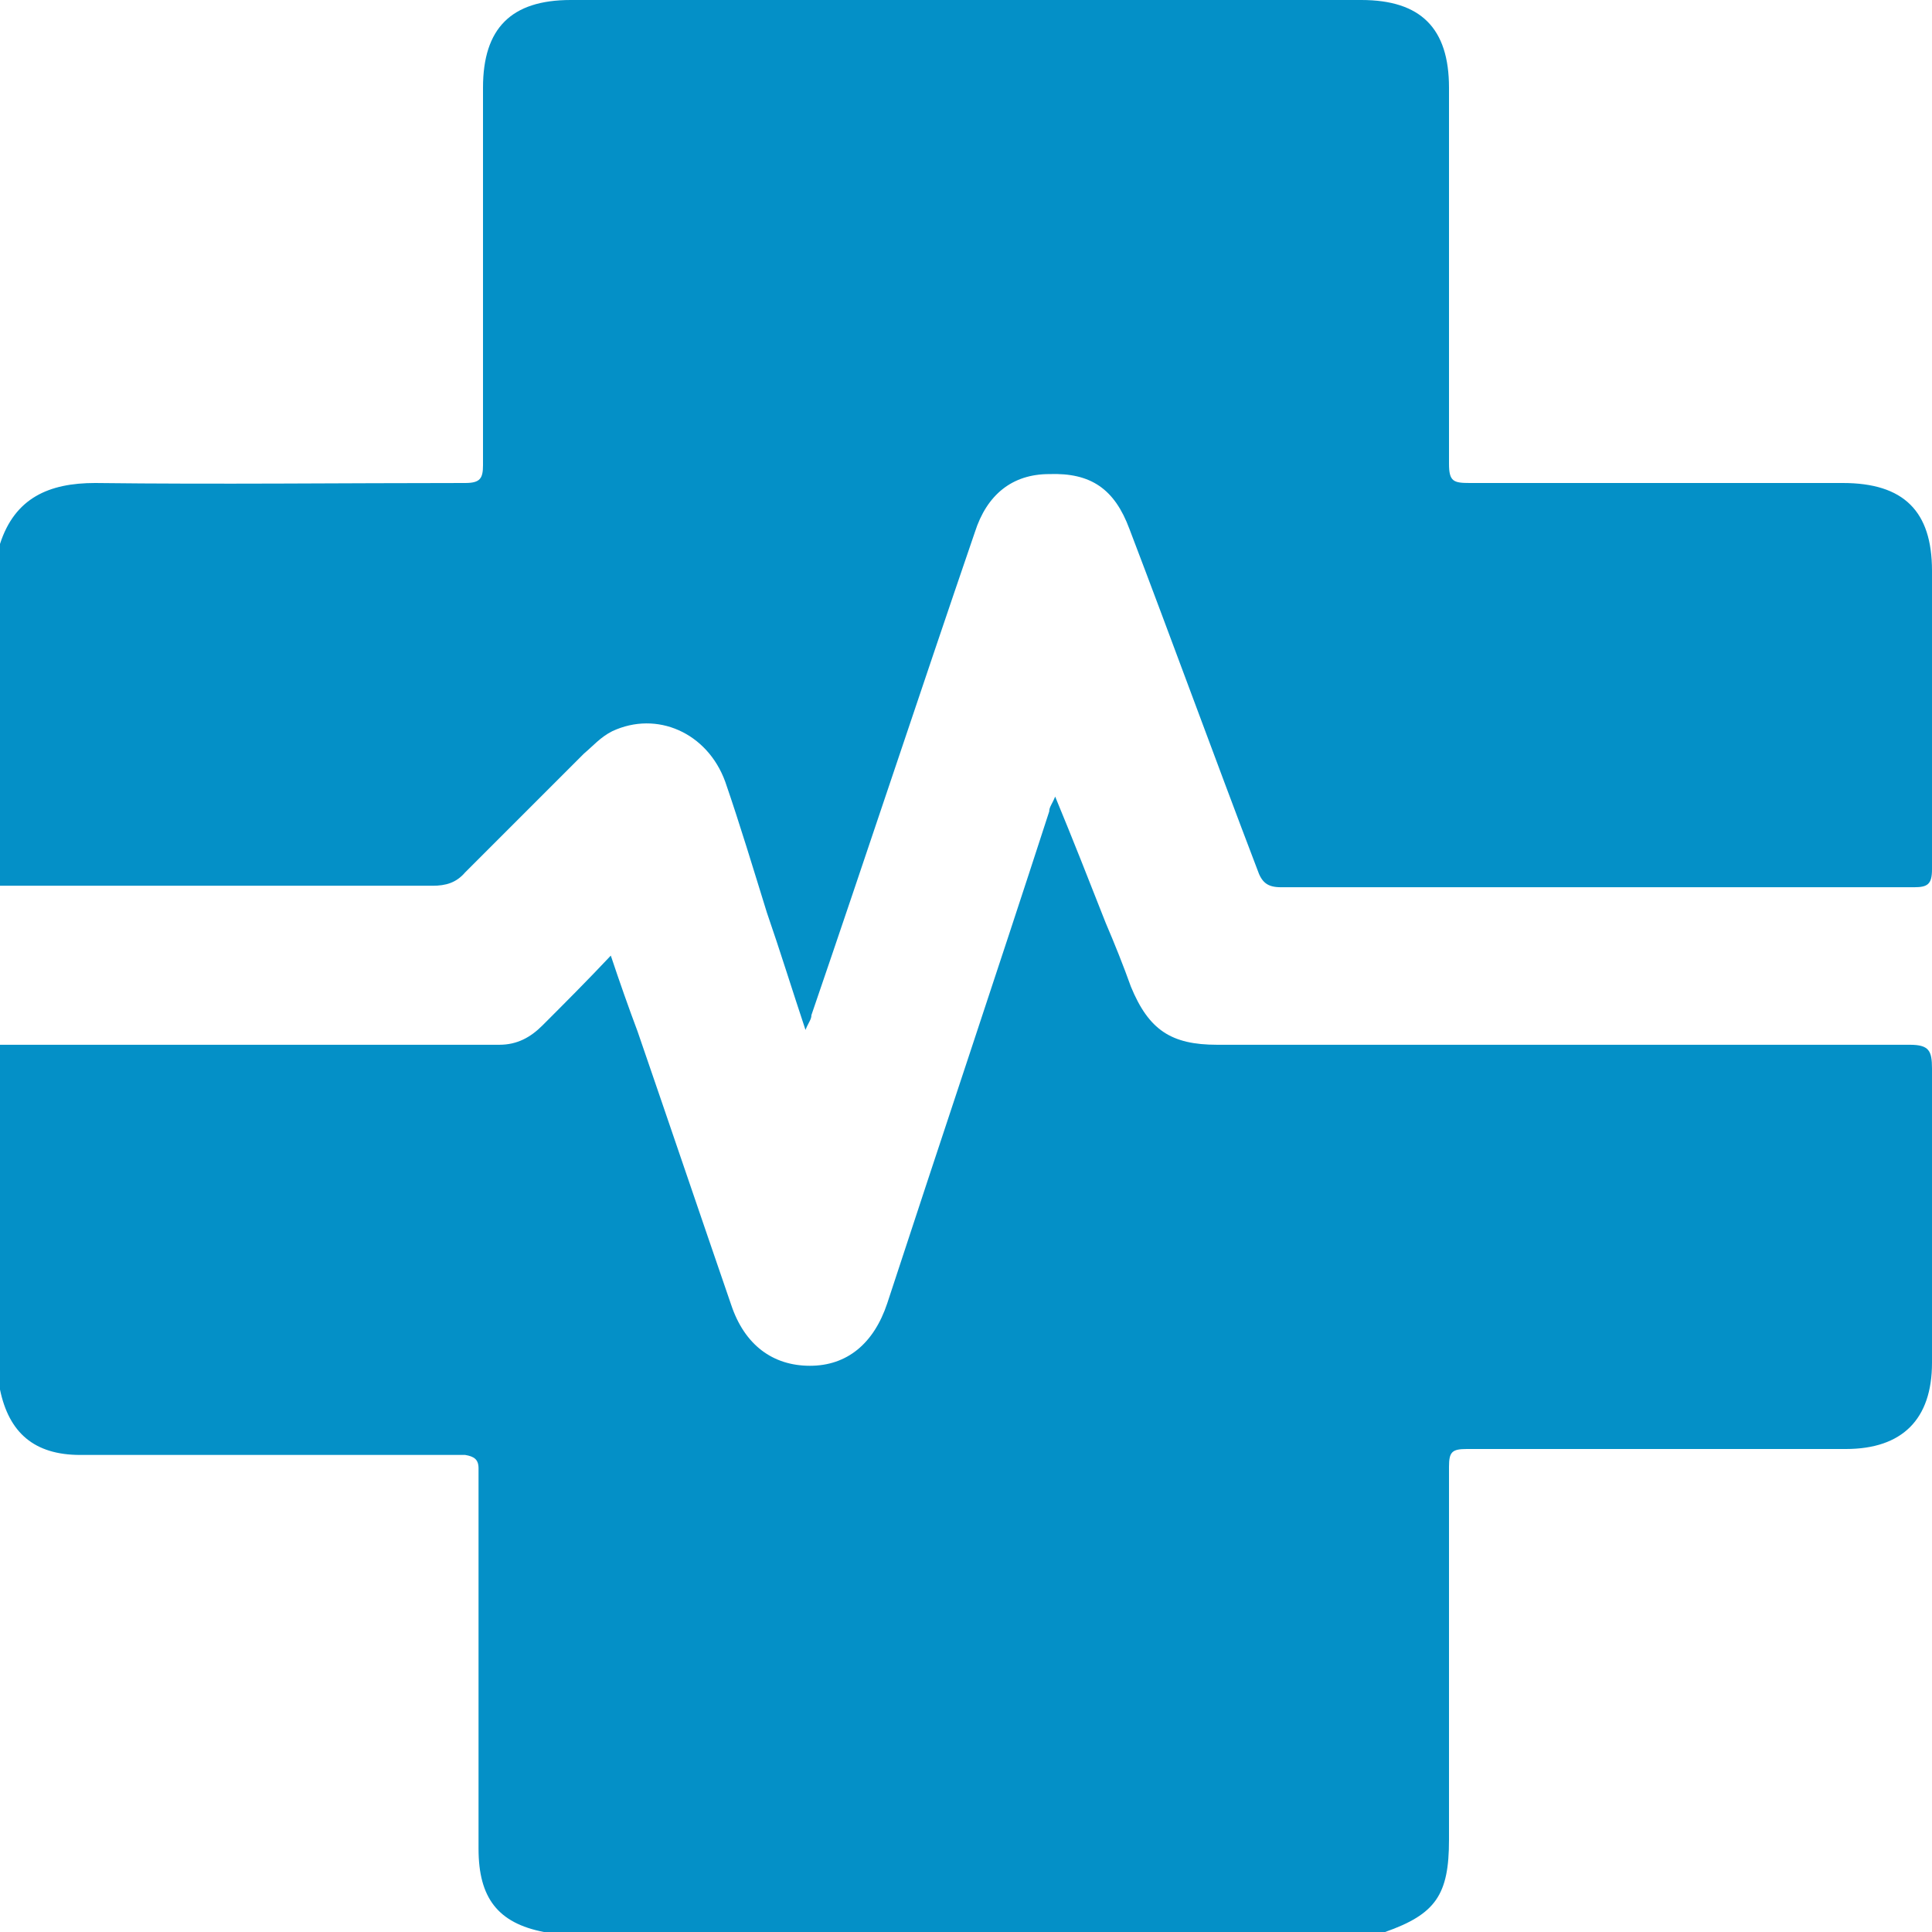
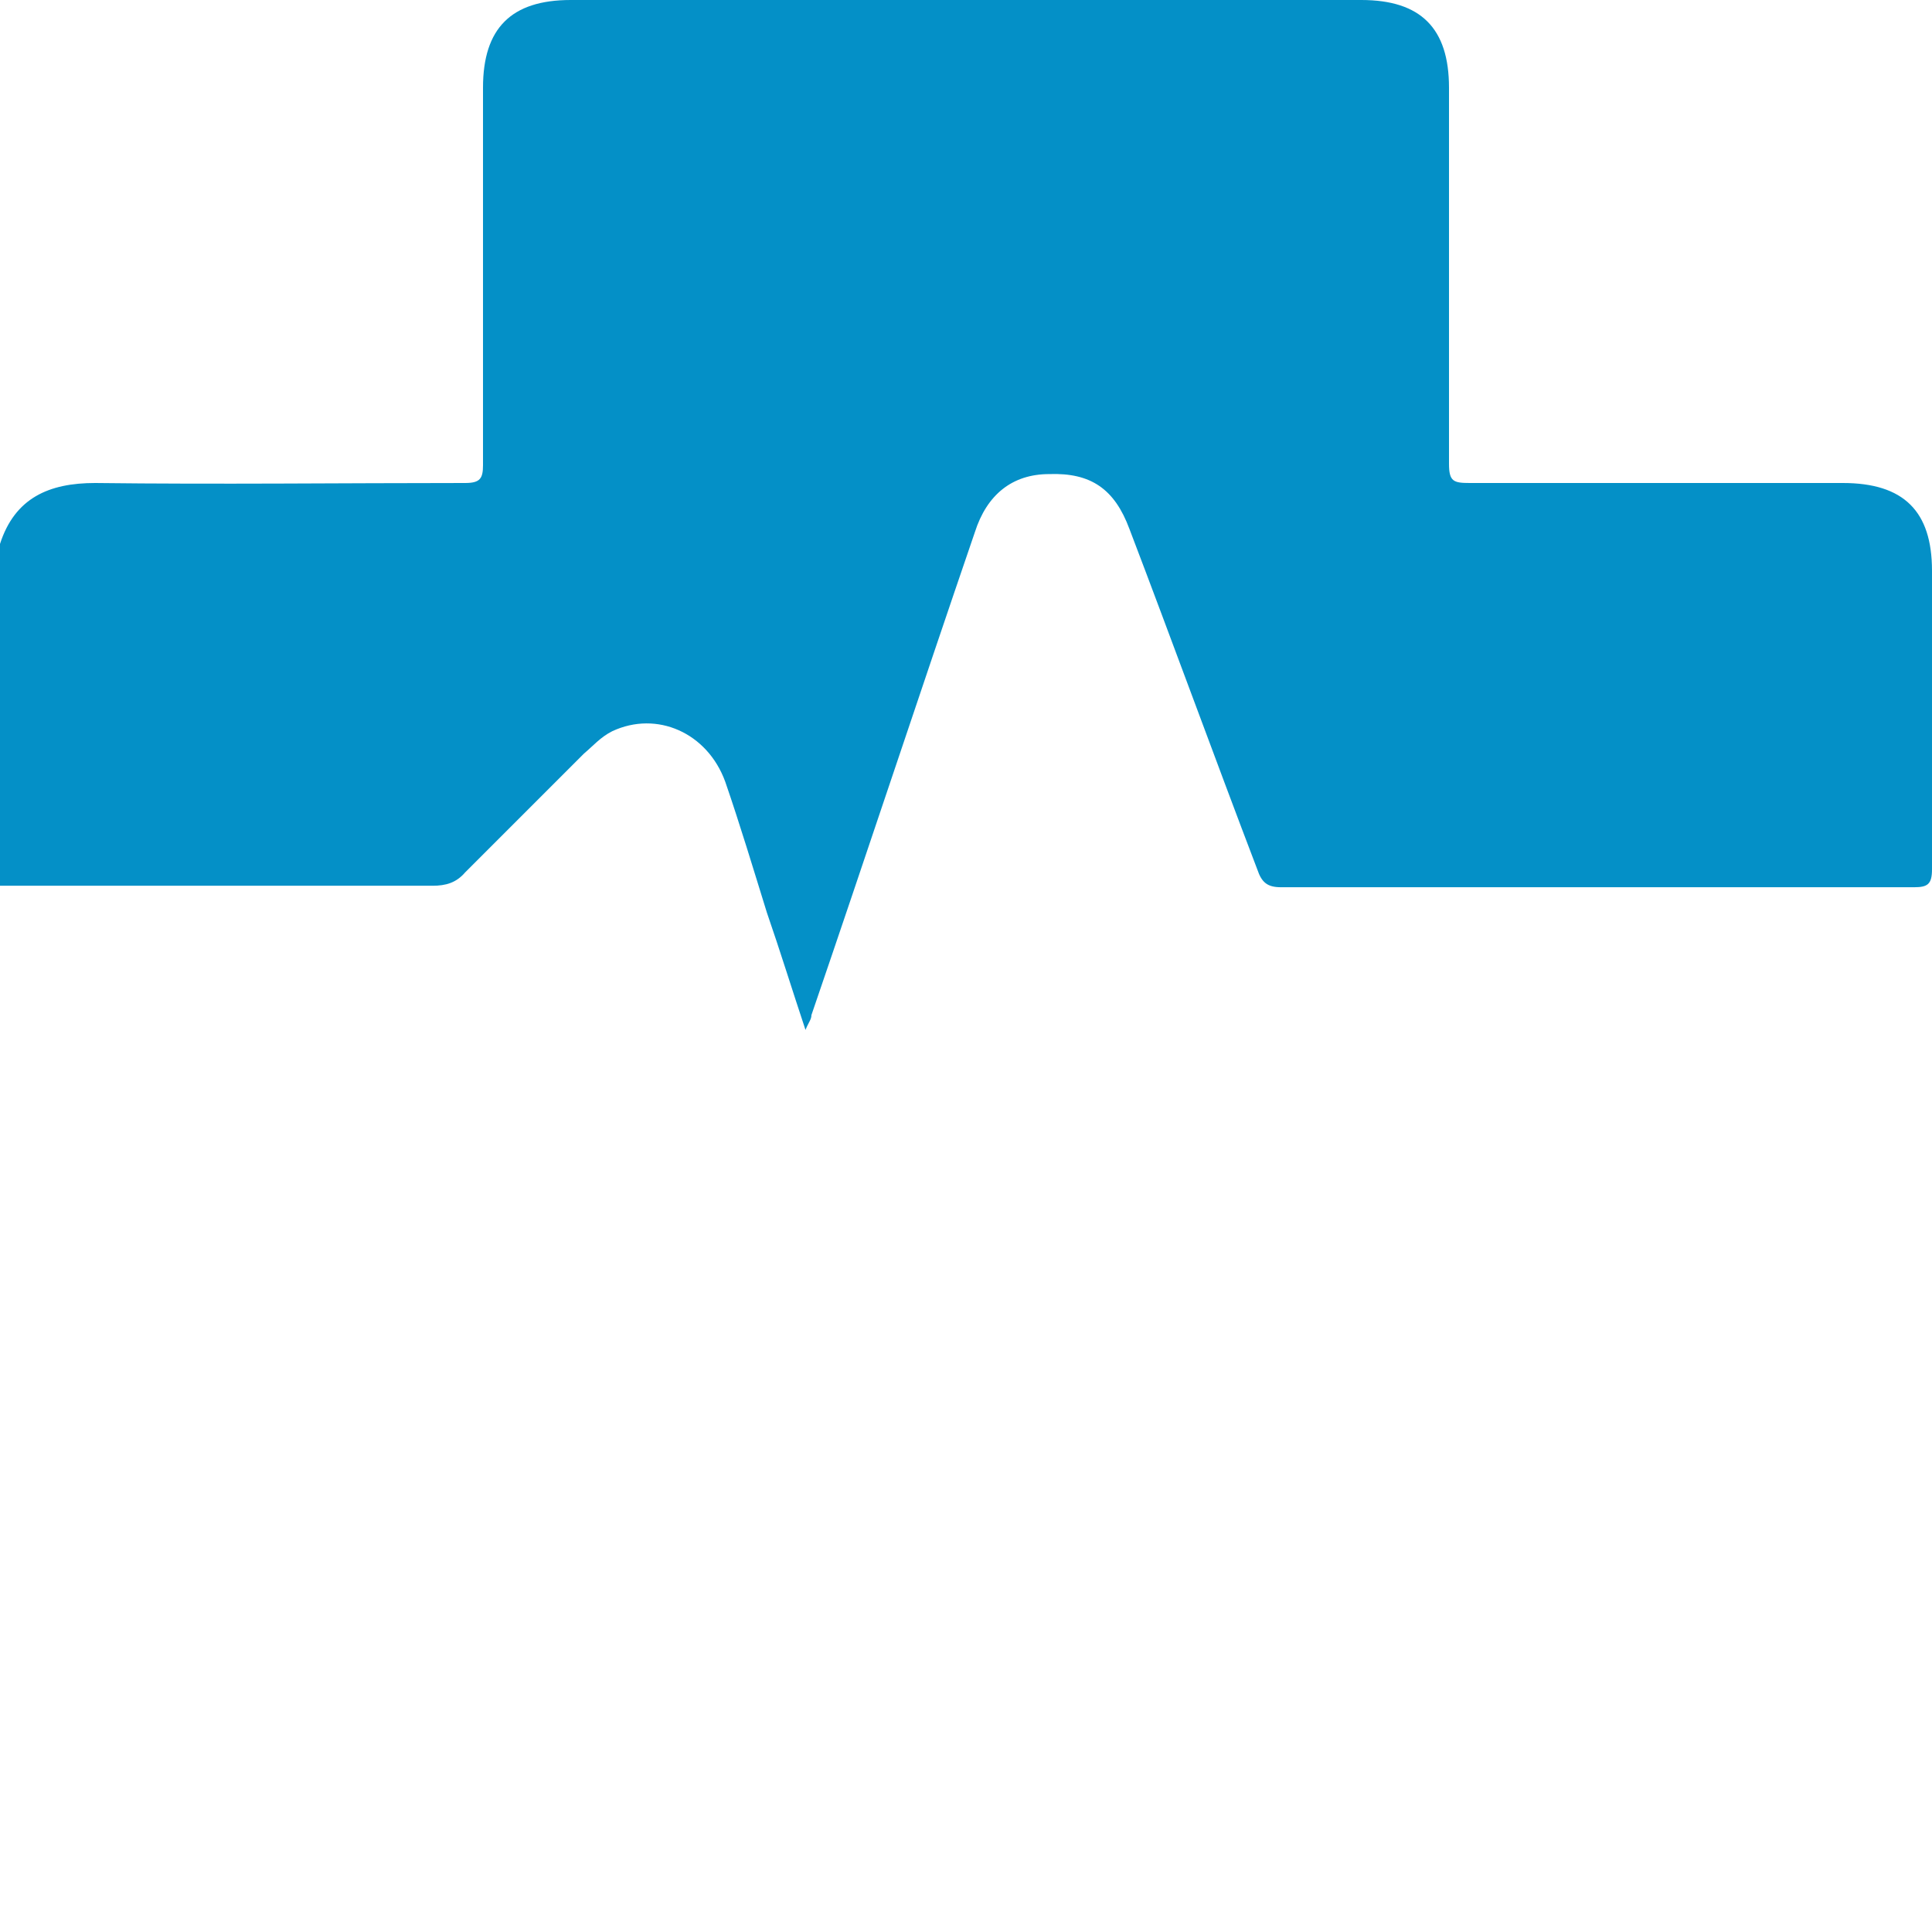
<svg xmlns="http://www.w3.org/2000/svg" viewBox="0 0 13 13" data-name="Camada 2" id="Camada_2">
  <defs>
    <style>
      .cls-1 {
        fill: #0490c7;
      }
    </style>
  </defs>
  <g data-name="Camada 1" id="Camada_1-2">
    <g>
-       <path d="M0,7.03c1.12,0,2.24,0,3.36,0,.12,0,.21-.05.29-.13.15-.15.3-.3.46-.47.06.18.12.35.18.51.21.61.42,1.23.63,1.84.09.27.28.41.53.41.25,0,.43-.15.52-.42.36-1.1.73-2.2,1.09-3.31,0-.03.02-.05.04-.1.12.29.23.57.34.85.06.14.12.29.17.43.12.29.27.39.58.39,1.55,0,3.1,0,4.66,0,.13,0,.15.04.15.16,0,.66,0,1.32,0,1.98,0,.38-.2.58-.58.58-.85,0-1.7,0-2.55,0-.1,0-.12.02-.12.12,0,.84,0,1.67,0,2.51,0,.37-.09.5-.43.62H3.66c-.31-.06-.44-.23-.44-.56,0-.81,0-1.62,0-2.43,0-.04,0-.08,0-.13,0-.06-.03-.08-.09-.09-.04,0-.08,0-.13,0-.77,0-1.54,0-2.31,0-.05,0-.1,0-.15,0-.31,0-.48-.15-.54-.44v-2.31Z" class="cls-1" />
      <path d="M0,3.66c.1-.31.33-.41.64-.41.83.01,1.66,0,2.49,0,.1,0,.12-.03.12-.12,0-.85,0-1.69,0-2.54C3.25.19,3.44,0,3.84,0c1.77,0,3.55,0,5.32,0,.4,0,.59.19.59.59,0,.84,0,1.68,0,2.53,0,.12.03.13.14.13.84,0,1.68,0,2.51,0,.41,0,.6.19.6.59,0,.67,0,1.34,0,2.01,0,.1-.03.12-.12.12-1.42,0-2.84,0-4.26,0-.09,0-.13-.03-.16-.12-.29-.76-.57-1.53-.86-2.29-.1-.27-.26-.38-.54-.37-.25,0-.42.14-.5.39-.37,1.08-.73,2.17-1.1,3.25,0,.03-.02.05-.04.1-.09-.27-.17-.53-.26-.79-.09-.29-.18-.59-.28-.88-.12-.33-.46-.48-.76-.34-.08.04-.13.1-.19.15-.27.27-.53.53-.8.8-.06.07-.13.09-.22.09-.97,0-1.94,0-2.91,0v-2.31Z" class="cls-1" />
    </g>
  </g>
</svg>